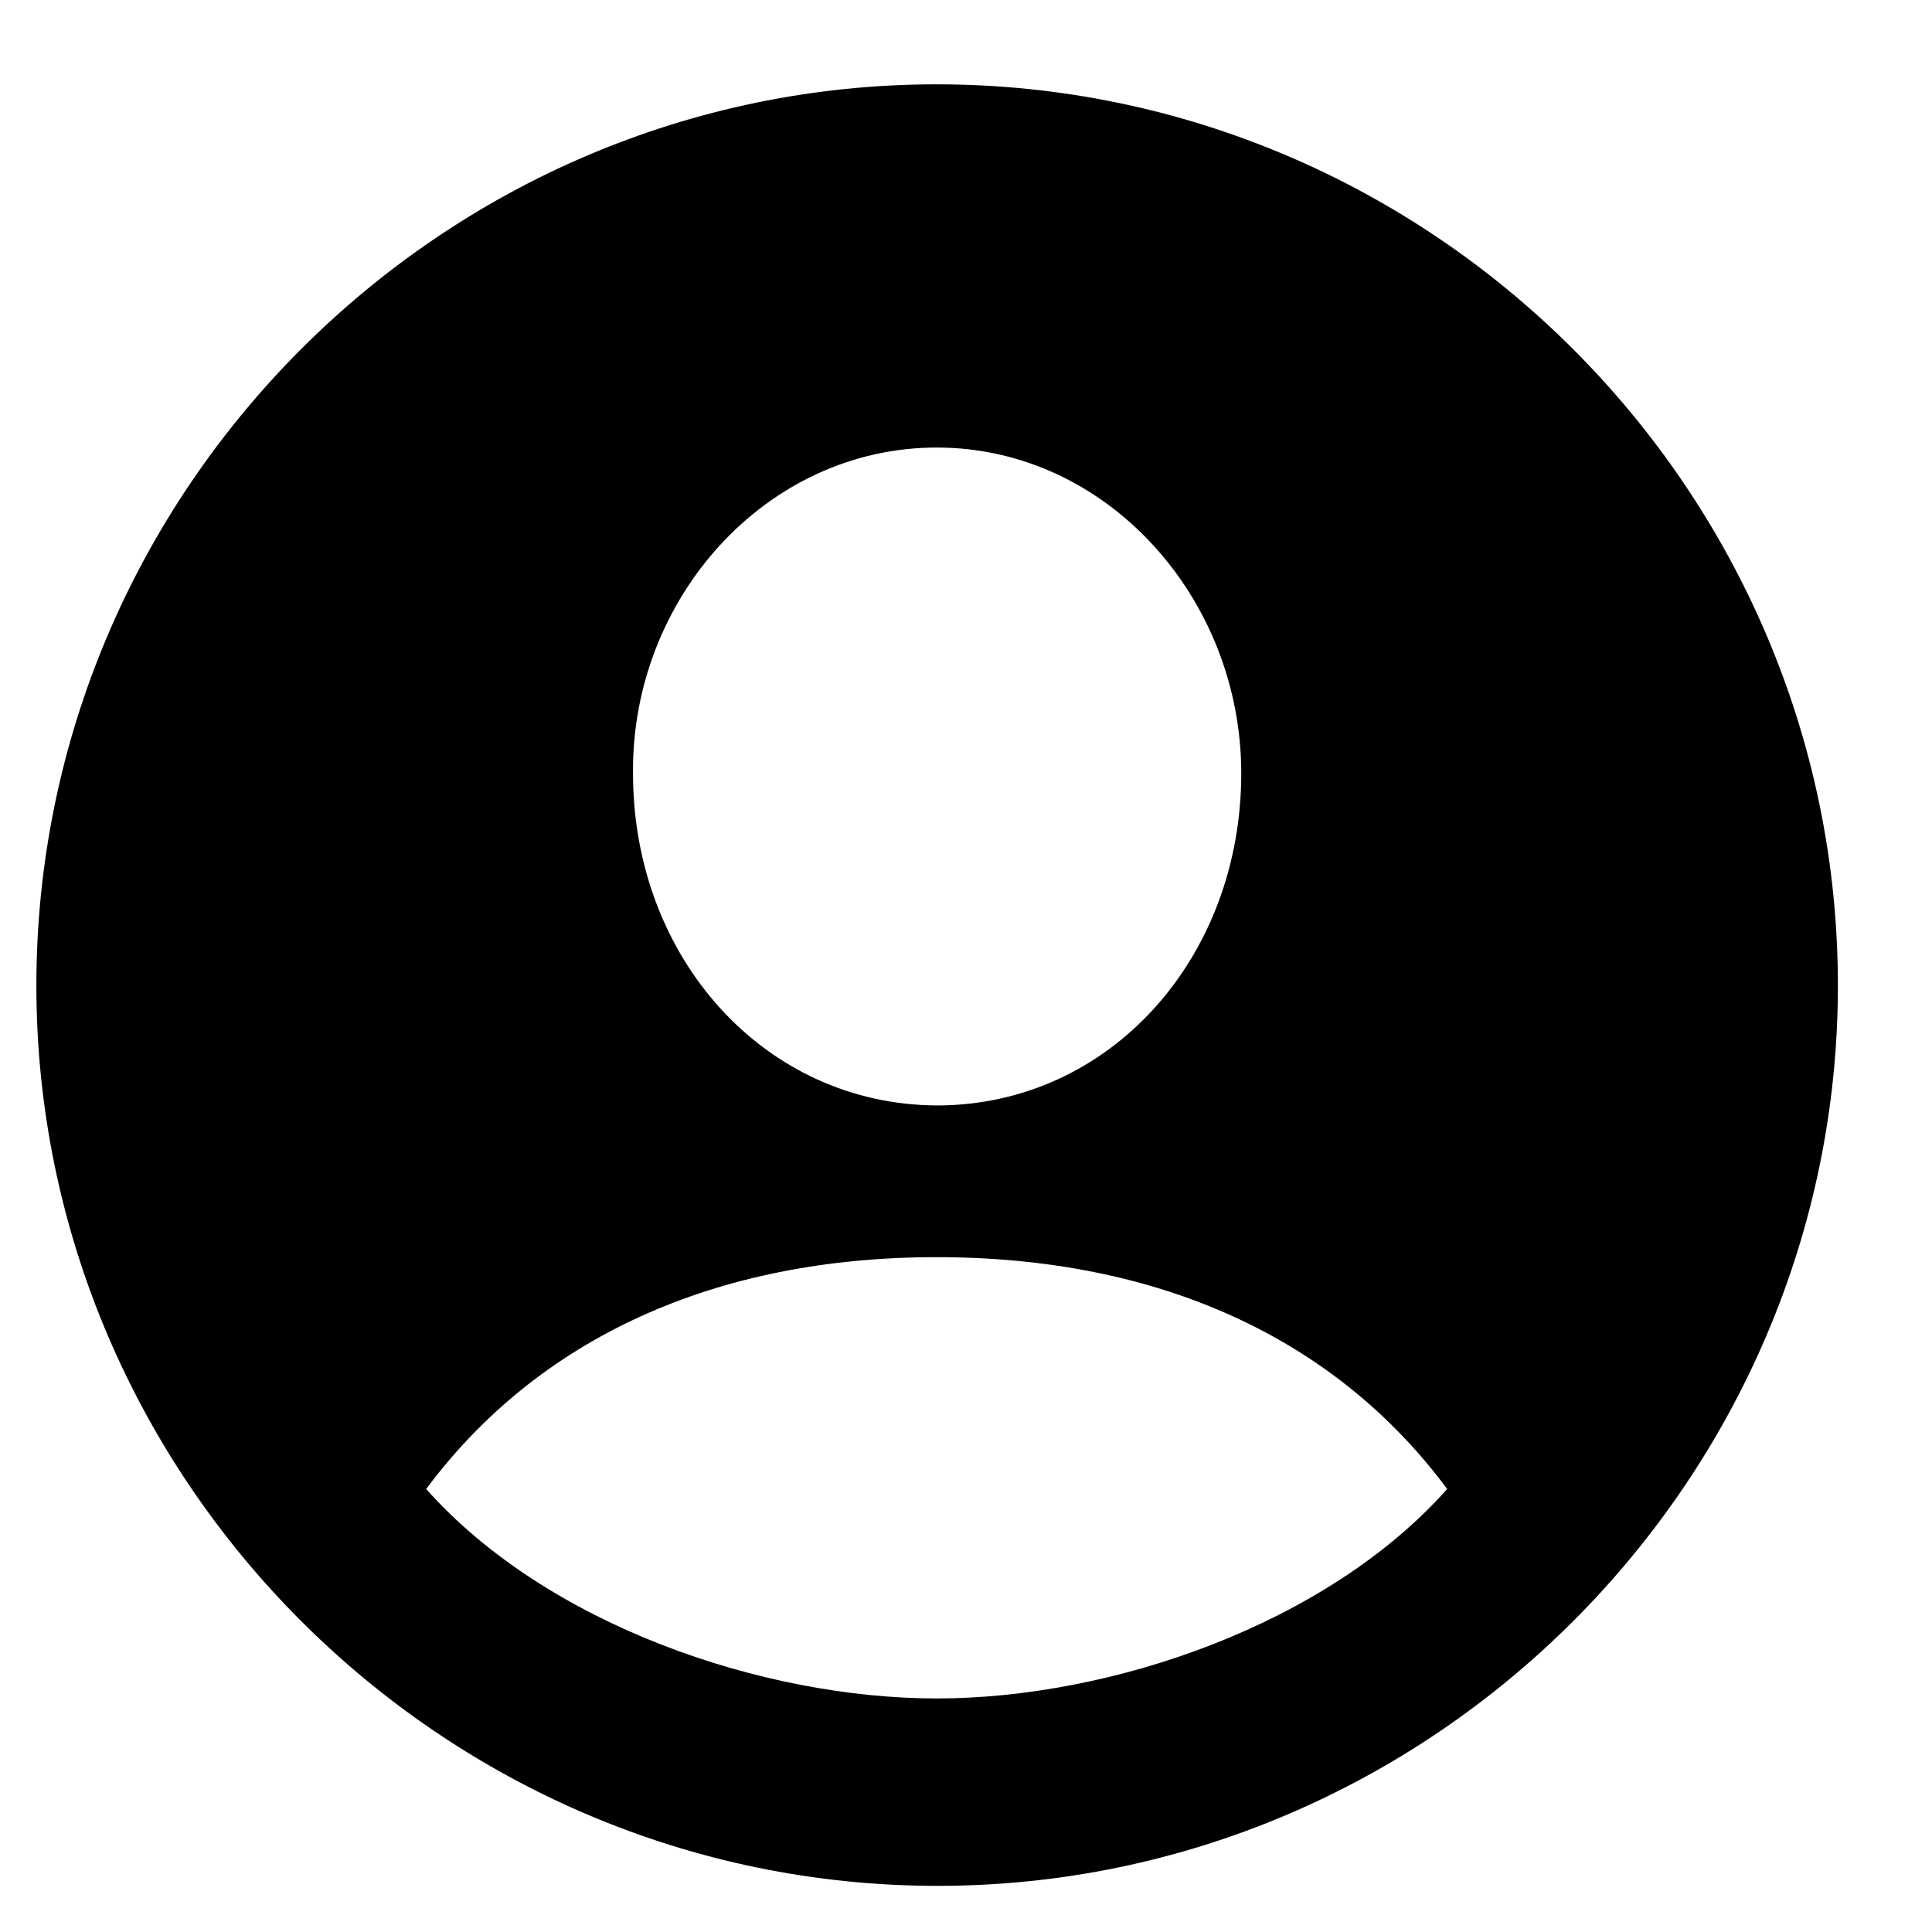
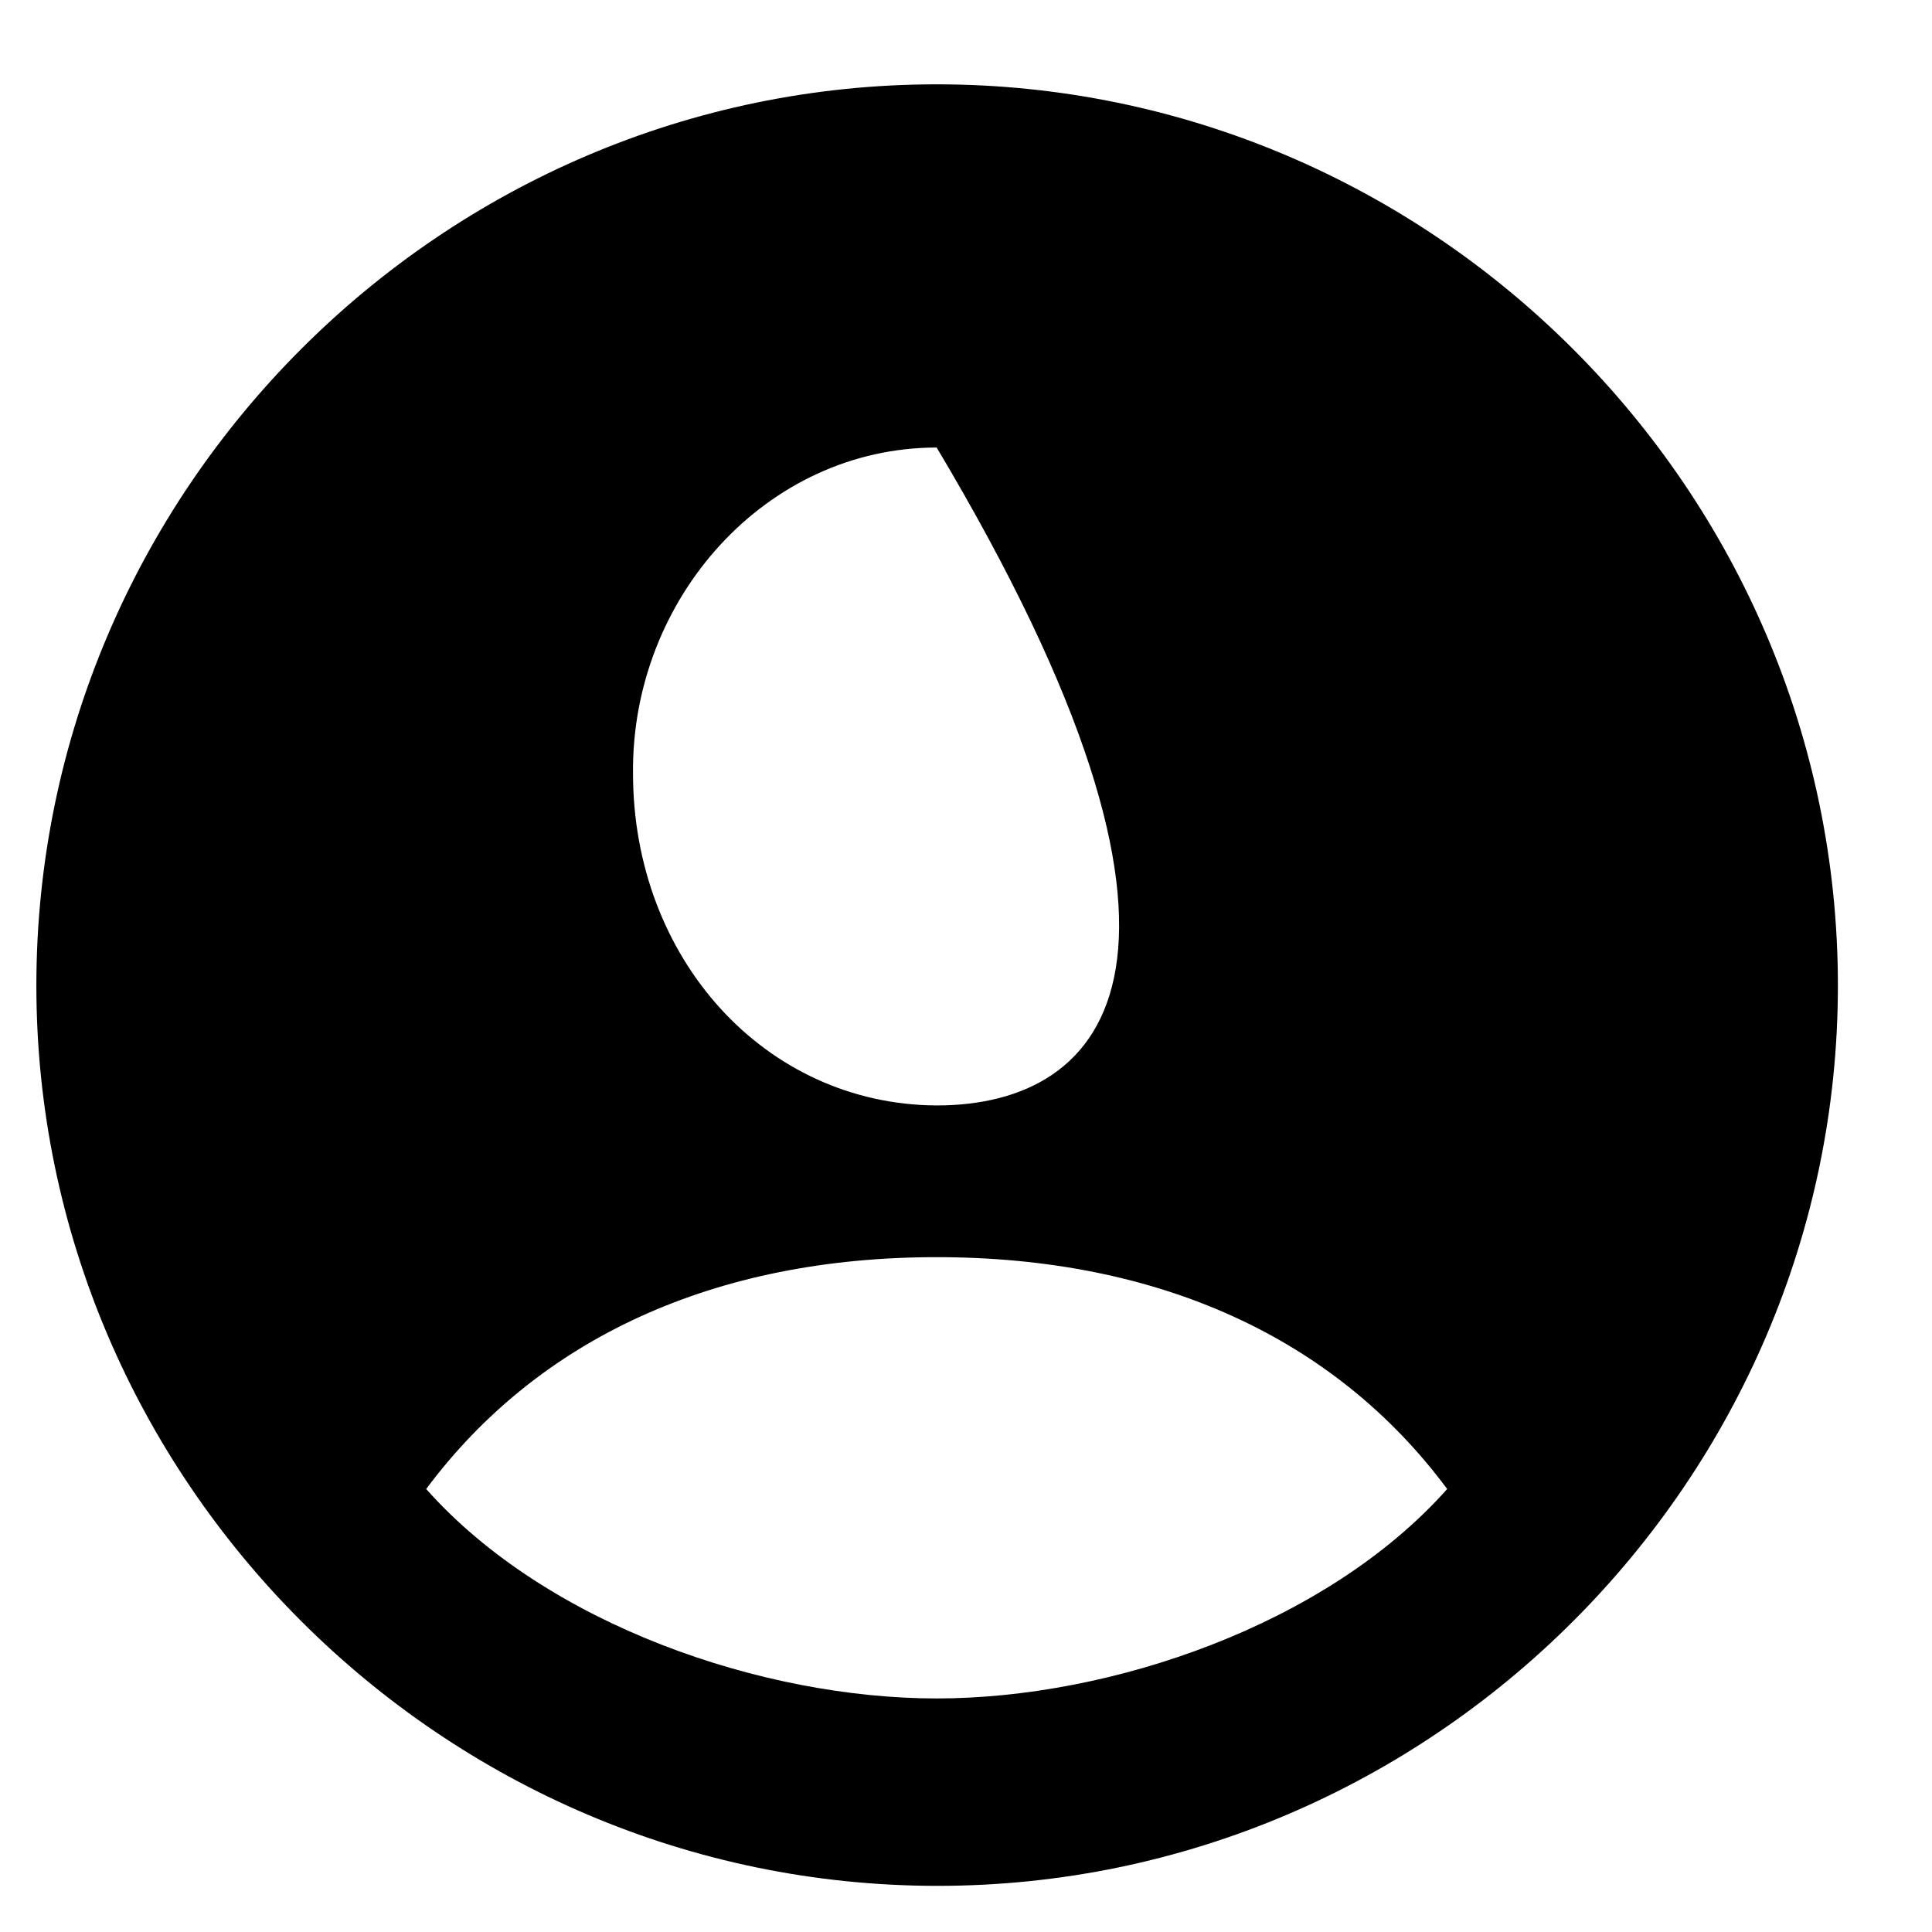
<svg xmlns="http://www.w3.org/2000/svg" width="17" height="17" viewBox="0 0 17 17" fill="none">
-   <path d="M8.25 16.594C12.602 16.594 16.172 13.023 16.172 8.672C16.172 4.312 12.602 0.742 8.242 0.742C3.891 0.742 0.32 4.312 0.32 8.672C0.32 13.023 3.891 16.594 8.25 16.594ZM8.242 9.727C6.727 9.719 5.57 8.43 5.57 6.805C5.555 5.266 6.742 3.938 8.242 3.938C9.742 3.938 10.922 5.266 10.922 6.805C10.922 8.43 9.766 9.727 8.242 9.727ZM8.242 14.945C6.711 14.945 4.812 14.297 3.75 13.102C4.734 11.781 6.281 11.062 8.242 11.062C10.188 11.062 11.742 11.766 12.734 13.102C11.672 14.297 9.773 14.945 8.242 14.945Z" fill="black" />
+   <path d="M8.25 16.594C12.602 16.594 16.172 13.023 16.172 8.672C16.172 4.312 12.602 0.742 8.242 0.742C3.891 0.742 0.32 4.312 0.32 8.672C0.32 13.023 3.891 16.594 8.25 16.594ZM8.242 9.727C6.727 9.719 5.57 8.43 5.57 6.805C5.555 5.266 6.742 3.938 8.242 3.938C10.922 8.43 9.766 9.727 8.242 9.727ZM8.242 14.945C6.711 14.945 4.812 14.297 3.75 13.102C4.734 11.781 6.281 11.062 8.242 11.062C10.188 11.062 11.742 11.766 12.734 13.102C11.672 14.297 9.773 14.945 8.242 14.945Z" fill="black" />
</svg>